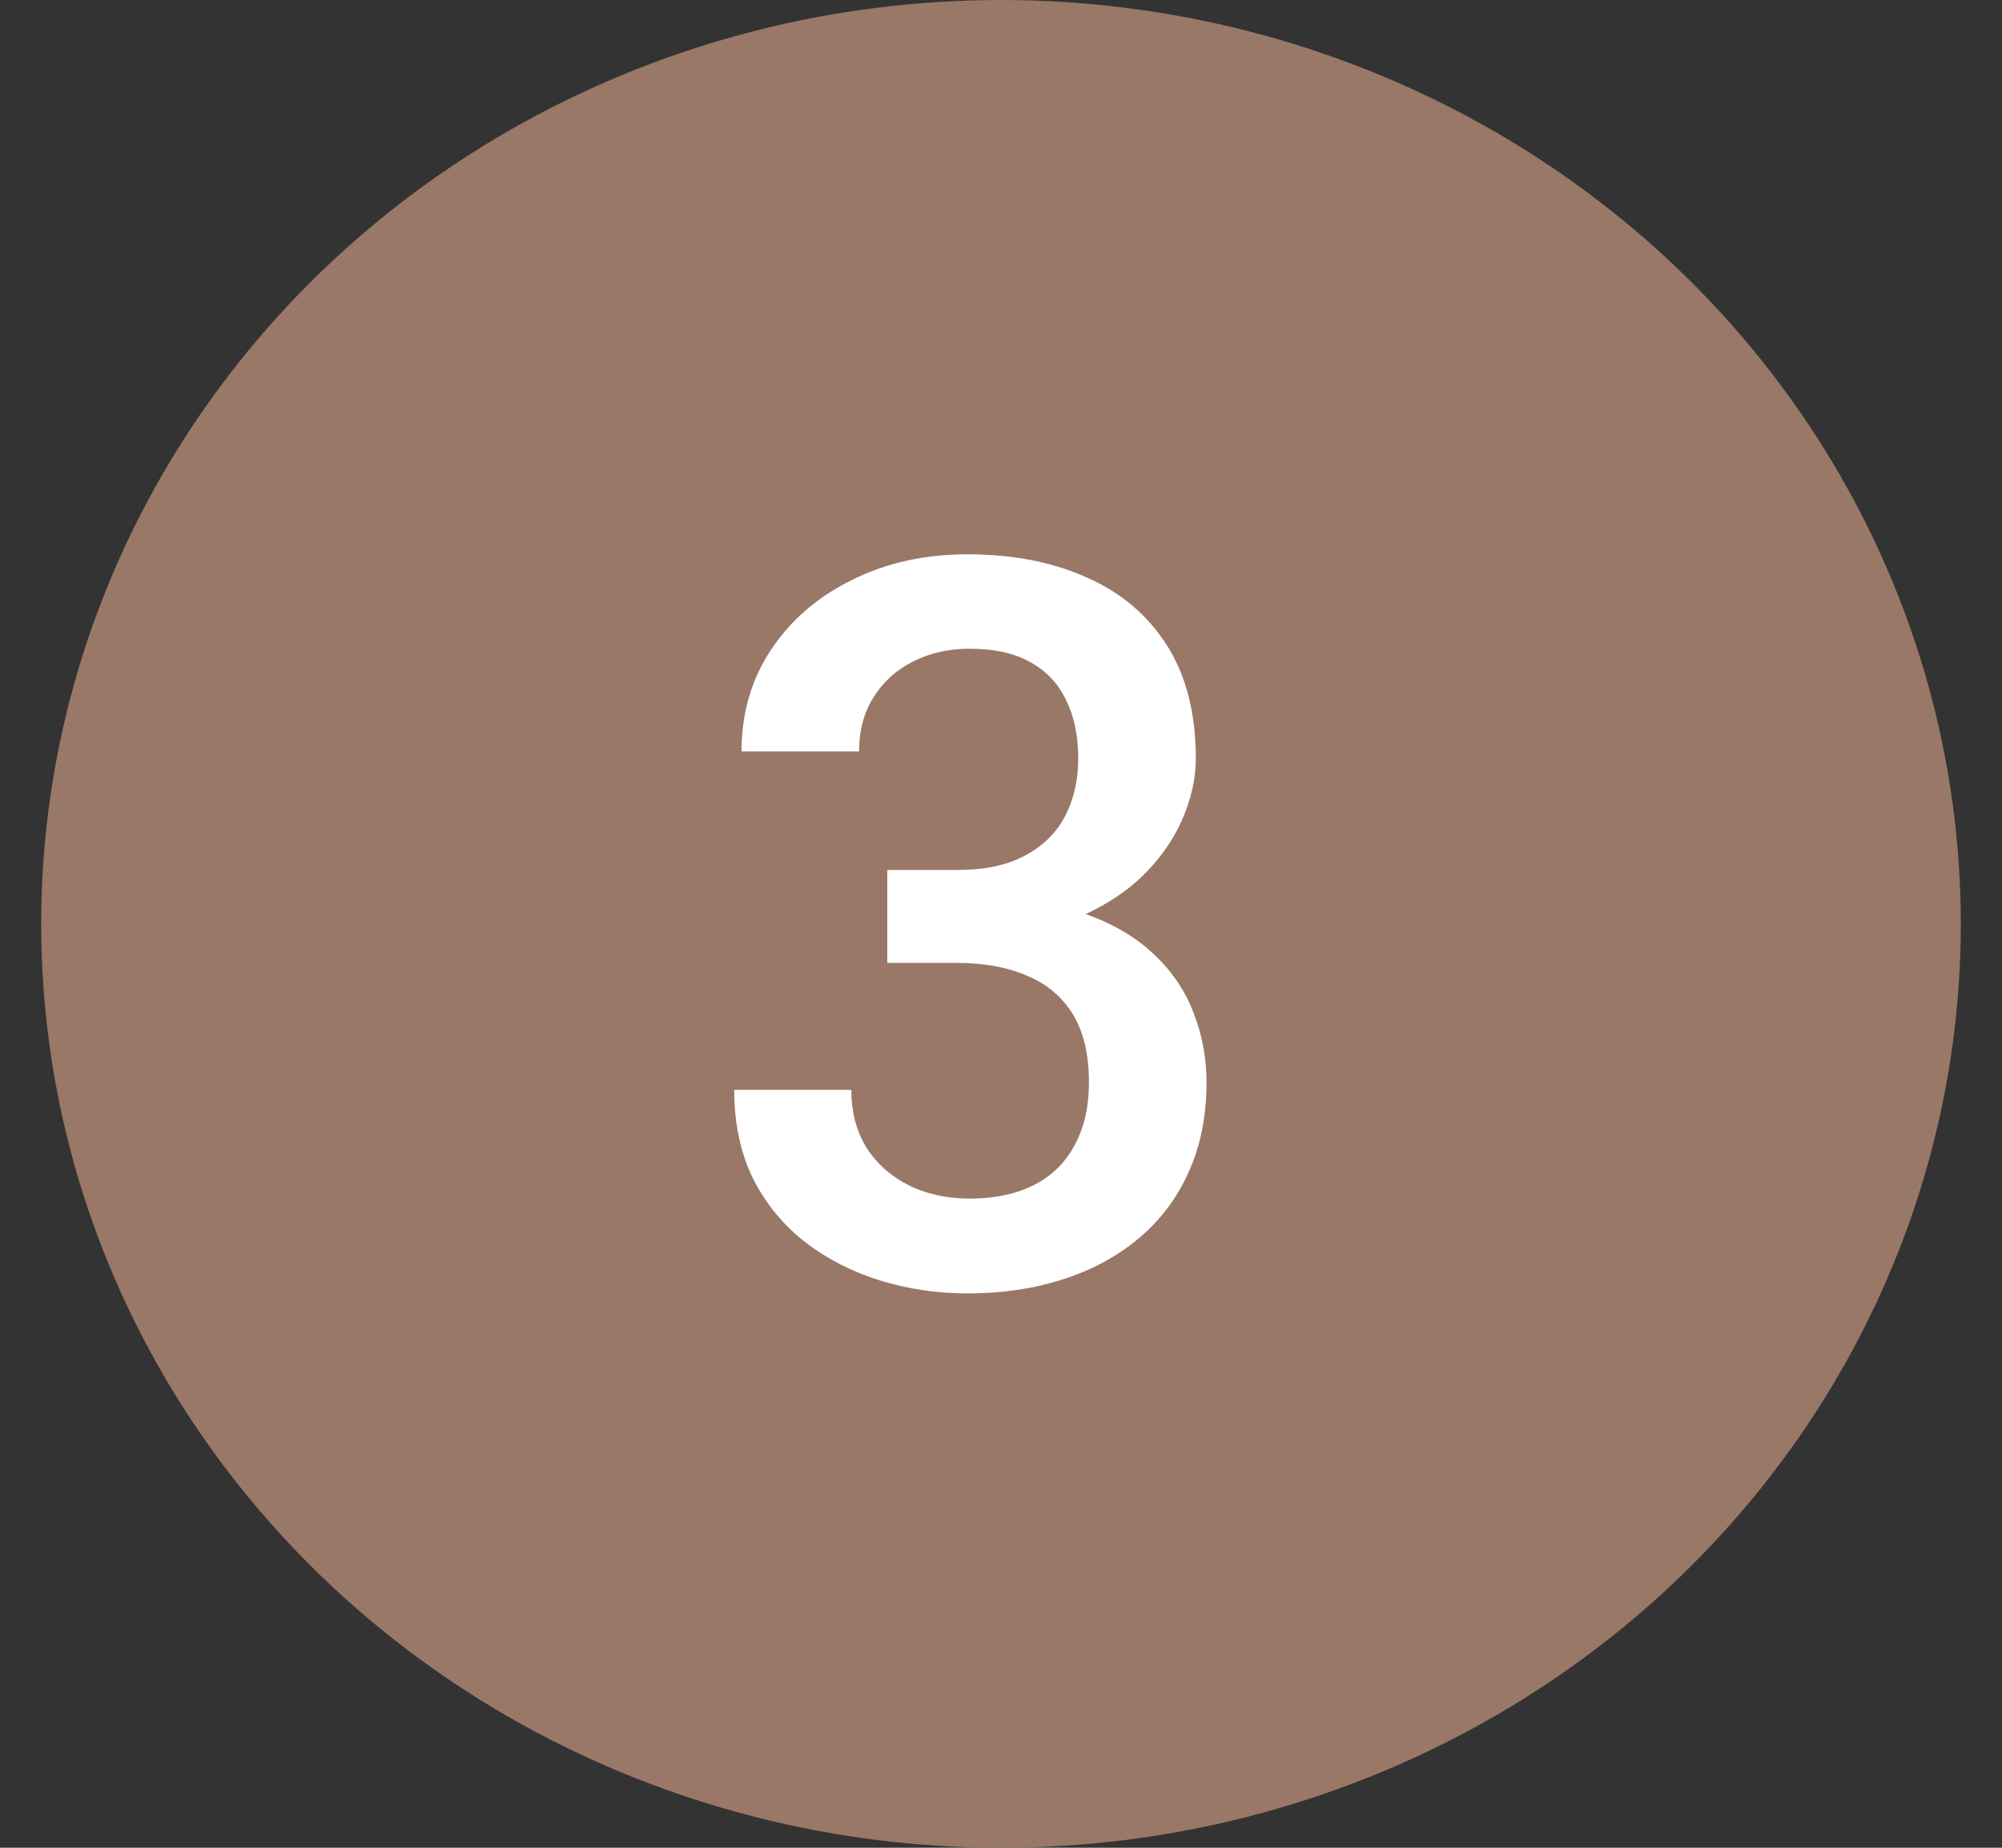
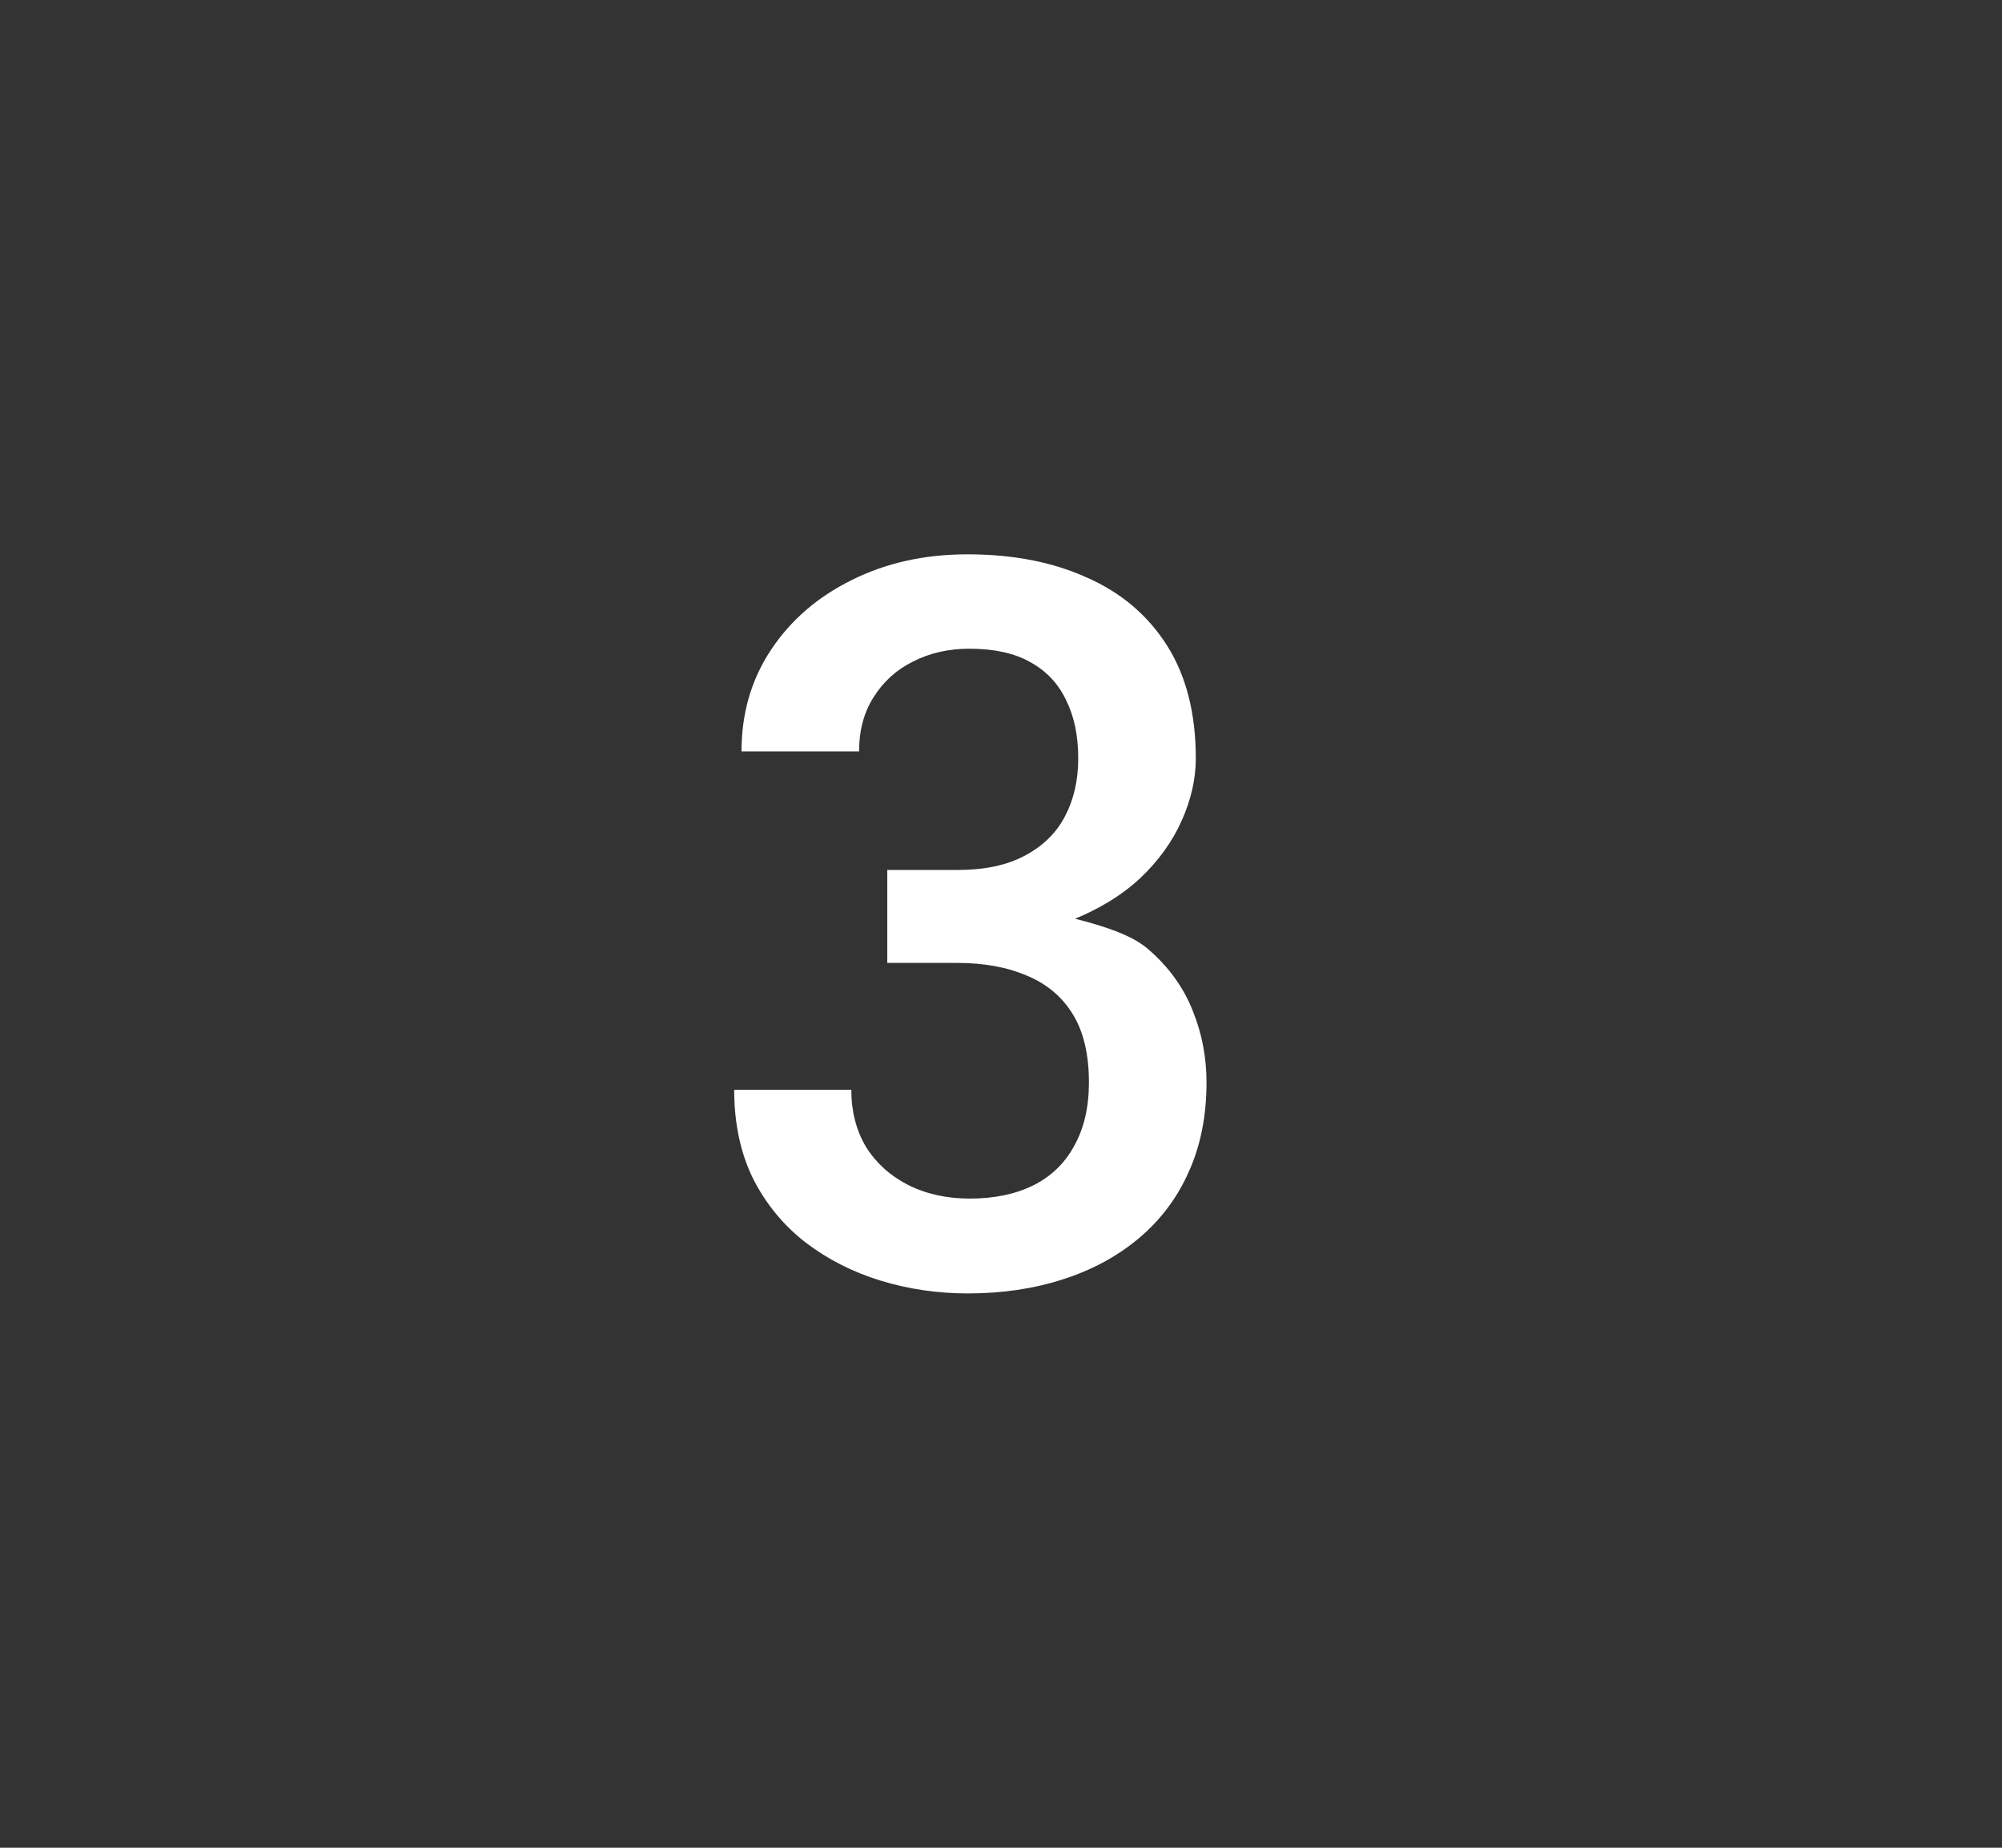
<svg xmlns="http://www.w3.org/2000/svg" fill="none" viewBox="0 0 26 24" height="24" width="26">
  <rect x="0" y="0" width="26" height="24" fill="#333333" stroke="none" />
-   <ellipse fill="#997867" ry="12" rx="12.465" cy="12" cx="13" />
-   <path fill="white" d="M11.523 11.3H12.431C12.785 11.3 13.077 11.239 13.309 11.114C13.544 10.99 13.719 10.819 13.832 10.601C13.946 10.383 14.003 10.133 14.003 9.85C14.003 9.555 13.95 9.303 13.845 9.093C13.744 8.879 13.588 8.714 13.378 8.599C13.172 8.483 12.909 8.426 12.589 8.426C12.32 8.426 12.076 8.481 11.857 8.593C11.643 8.699 11.472 8.853 11.346 9.055C11.22 9.251 11.157 9.487 11.157 9.76H9.63C9.63 9.264 9.758 8.824 10.014 8.439C10.271 8.053 10.62 7.752 11.062 7.534C11.508 7.311 12.009 7.2 12.564 7.2C13.157 7.2 13.675 7.301 14.116 7.502C14.562 7.698 14.909 7.994 15.158 8.387C15.406 8.781 15.53 9.268 15.53 9.85C15.53 10.116 15.469 10.385 15.347 10.659C15.225 10.933 15.044 11.183 14.804 11.41C14.564 11.632 14.266 11.814 13.908 11.955C13.55 12.092 13.136 12.16 12.665 12.16H11.523V11.3ZM11.523 12.507V11.66H12.665C13.203 11.66 13.662 11.724 14.041 11.852C14.423 11.981 14.735 12.158 14.975 12.385C15.214 12.607 15.389 12.862 15.498 13.149C15.612 13.435 15.669 13.739 15.669 14.06C15.669 14.496 15.591 14.886 15.435 15.228C15.284 15.566 15.067 15.852 14.785 16.088C14.503 16.323 14.173 16.5 13.794 16.62C13.42 16.74 13.012 16.8 12.57 16.8C12.175 16.8 11.796 16.744 11.434 16.633C11.073 16.522 10.749 16.357 10.463 16.139C10.177 15.917 9.949 15.641 9.781 15.311C9.617 14.978 9.535 14.592 9.535 14.156H11.056C11.056 14.434 11.119 14.68 11.245 14.894C11.376 15.104 11.556 15.268 11.788 15.388C12.023 15.508 12.293 15.568 12.595 15.568C12.915 15.568 13.191 15.51 13.422 15.395C13.653 15.279 13.83 15.108 13.952 14.881C14.078 14.655 14.142 14.381 14.142 14.06C14.142 13.696 14.072 13.401 13.933 13.174C13.794 12.948 13.597 12.781 13.34 12.674C13.084 12.563 12.781 12.507 12.431 12.507H11.523Z" />
+   <path fill="white" d="M11.523 11.3H12.431C12.785 11.3 13.077 11.239 13.309 11.114C13.544 10.99 13.719 10.819 13.832 10.601C13.946 10.383 14.003 10.133 14.003 9.85C14.003 9.555 13.95 9.303 13.845 9.093C13.744 8.879 13.588 8.714 13.378 8.599C13.172 8.483 12.909 8.426 12.589 8.426C12.32 8.426 12.076 8.481 11.857 8.593C11.643 8.699 11.472 8.853 11.346 9.055C11.22 9.251 11.157 9.487 11.157 9.76H9.63C9.63 9.264 9.758 8.824 10.014 8.439C10.271 8.053 10.62 7.752 11.062 7.534C11.508 7.311 12.009 7.2 12.564 7.2C13.157 7.2 13.675 7.301 14.116 7.502C14.562 7.698 14.909 7.994 15.158 8.387C15.406 8.781 15.53 9.268 15.53 9.85C15.53 10.116 15.469 10.385 15.347 10.659C15.225 10.933 15.044 11.183 14.804 11.41C14.564 11.632 14.266 11.814 13.908 11.955C13.55 12.092 13.136 12.16 12.665 12.16H11.523V11.3ZM11.523 12.507V11.66H12.665C14.423 11.981 14.735 12.158 14.975 12.385C15.214 12.607 15.389 12.862 15.498 13.149C15.612 13.435 15.669 13.739 15.669 14.06C15.669 14.496 15.591 14.886 15.435 15.228C15.284 15.566 15.067 15.852 14.785 16.088C14.503 16.323 14.173 16.5 13.794 16.62C13.42 16.74 13.012 16.8 12.57 16.8C12.175 16.8 11.796 16.744 11.434 16.633C11.073 16.522 10.749 16.357 10.463 16.139C10.177 15.917 9.949 15.641 9.781 15.311C9.617 14.978 9.535 14.592 9.535 14.156H11.056C11.056 14.434 11.119 14.68 11.245 14.894C11.376 15.104 11.556 15.268 11.788 15.388C12.023 15.508 12.293 15.568 12.595 15.568C12.915 15.568 13.191 15.51 13.422 15.395C13.653 15.279 13.83 15.108 13.952 14.881C14.078 14.655 14.142 14.381 14.142 14.06C14.142 13.696 14.072 13.401 13.933 13.174C13.794 12.948 13.597 12.781 13.34 12.674C13.084 12.563 12.781 12.507 12.431 12.507H11.523Z" />
</svg>